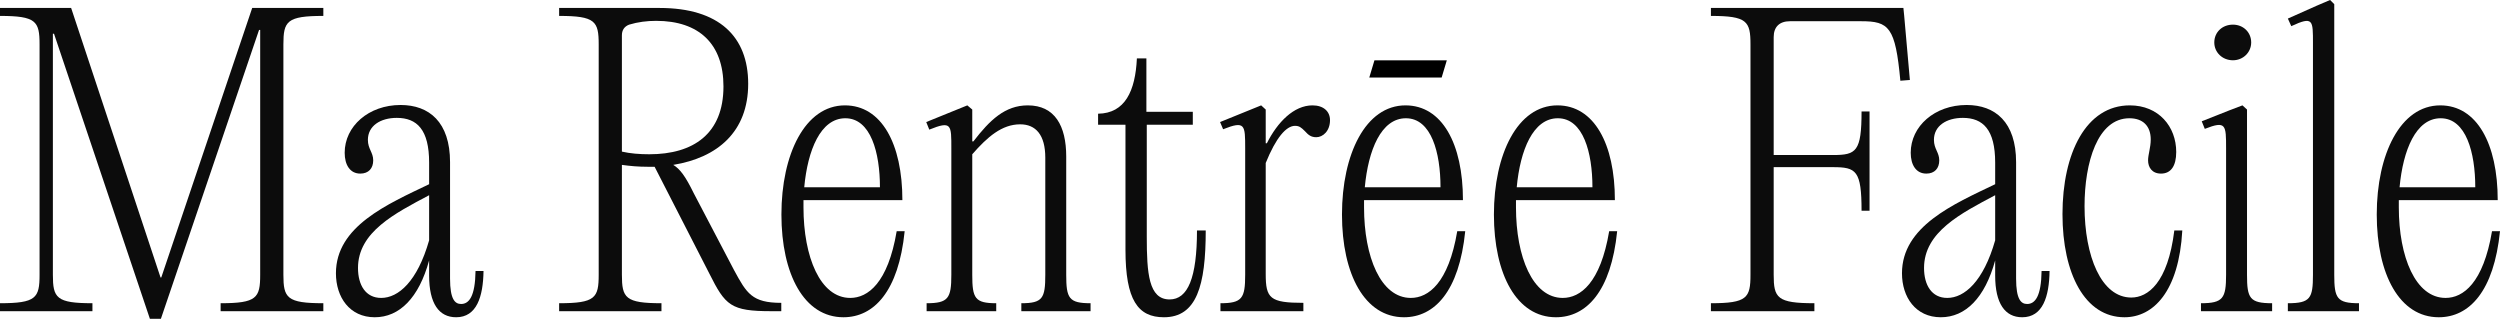
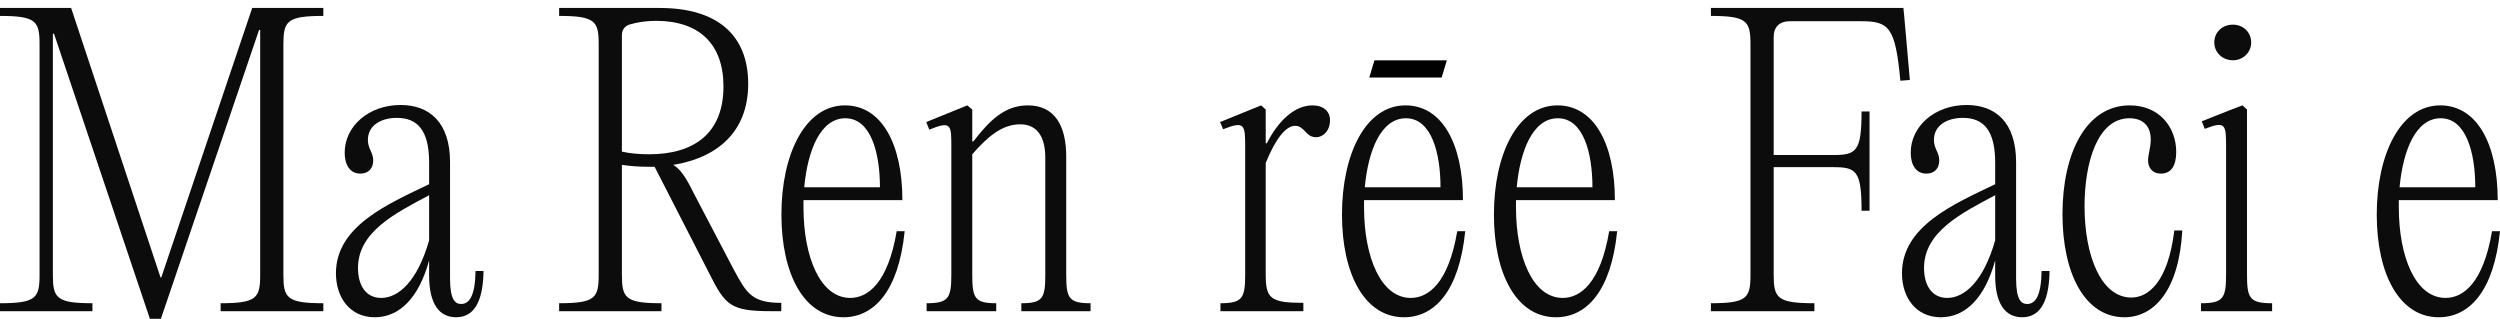
<svg xmlns="http://www.w3.org/2000/svg" fill="none" viewBox="0 0 4215 538" height="538" width="4215">
  <g opacity="0.95">
    <path style="fill:black;fill-opacity:1;" fill="black" d="M119.931 13.42L270.647 467.786H271.93L425.211 13.42H545.142V26.84C483.573 26.84 477.801 35.787 477.801 74.769V463.313C477.801 502.295 483.573 511.242 545.142 511.242V524.662H371.979V511.242C432.907 511.242 438.679 502.295 438.679 463.313V50.485H436.755L271.288 537.443H252.689L91.071 56.876H89.147V463.313C89.147 502.295 94.919 511.242 155.846 511.242V524.662H0V511.242C60.928 511.242 66.7 502.295 66.7 463.313V74.769C66.7 35.787 60.928 26.84 0 26.84V13.42H119.931Z" />
    <path style="fill:black;fill-opacity:1;" fill="black" d="M801.755 456.923H815.223C814.581 500.378 803.679 534.887 769.046 534.887C740.186 534.887 723.511 511.881 723.511 464.591V439.029C706.194 502.295 673.486 534.887 631.799 534.887C589.47 534.887 566.381 501.017 566.381 460.757C566.381 381.514 652.963 344.449 723.511 310.58V274.154C723.511 218.556 702.988 198.745 668.997 198.745C641.419 198.745 620.254 212.166 620.254 235.81C620.254 251.148 629.233 256.899 629.233 270.319C629.233 283.739 621.537 292.686 607.427 292.686C590.111 292.686 581.132 277.988 581.132 257.538C581.132 212.805 621.537 177.018 675.41 177.018C723.511 177.018 758.785 205.775 758.785 273.515V469.704C758.785 504.851 767.122 512.52 777.384 512.52C790.852 512.52 801.113 499.739 801.755 456.923ZM642.701 502.295C671.562 502.295 703.629 474.816 723.511 405.159V329.112C665.79 359.787 603.579 391.1 603.579 451.81C603.579 480.567 616.406 502.295 642.701 502.295Z" />
    <path style="fill:black;fill-opacity:1;" fill="black" d="M1169.73 325.917L1237.72 455.644C1258.88 494.627 1267.86 510.603 1317.24 510.603V524.662H1300.57C1231.95 524.662 1222.97 515.076 1196.03 461.396L1103.68 281.183H1092.13C1076.1 281.183 1061.99 279.905 1048.52 277.988V463.313C1048.52 502.295 1054.29 511.242 1115.22 511.242V524.662H942.699V511.242C1003.63 511.242 1009.4 502.295 1009.4 463.313V74.769C1009.4 35.787 1003.63 26.84 942.699 26.84V13.42H1112.01C1212.7 13.42 1261.45 61.988 1261.45 141.231C1261.45 222.39 1209.5 265.846 1135.1 277.988C1146.65 285.017 1155.63 297.159 1169.73 325.917ZM1048.52 59.432V255.621C1062.63 258.816 1078.02 260.094 1094.7 260.094C1169.09 260.094 1219.76 225.586 1219.76 145.704C1219.76 74.13 1178.71 35.148 1106.24 35.148C1090.85 35.148 1075.46 37.065 1060.71 41.539C1052.37 44.734 1048.52 51.124 1048.52 59.432Z" />
    <path style="fill:black;fill-opacity:1;" fill="black" d="M1511.8 389.822H1525.27C1515.01 491.431 1473.32 534.887 1422.01 534.887C1355.95 534.887 1317.47 462.674 1317.47 361.704C1317.47 260.094 1357.24 177.657 1424.58 177.657C1486.15 177.657 1521.42 242.201 1521.42 337.42H1354.67V349.562C1354.67 433.278 1382.89 502.295 1433.56 502.295C1463.06 502.295 1497.05 477.372 1511.8 389.822ZM1425.22 199.385C1383.53 199.385 1361.73 253.065 1355.95 315.692H1483.58C1483.58 257.538 1468.19 199.385 1425.22 199.385Z" />
    <path style="fill:black;fill-opacity:1;" fill="black" d="M1562.27 524.662V511.242C1598.83 511.242 1603.96 502.934 1603.96 463.313V250.509C1603.96 210.248 1604.6 203.219 1566.76 218.556L1561.63 205.775L1630.9 177.657L1639.23 184.686V238.367H1641.16C1668.74 202.58 1694.39 177.657 1732.87 177.657C1778.41 177.657 1797.65 212.166 1797.65 263.929V463.313C1797.65 502.934 1802.13 511.242 1838.69 511.242V524.662H1721.97V511.242C1757.88 511.242 1762.37 502.934 1762.37 463.313V265.846C1762.37 227.503 1746.34 209.609 1720.04 209.609C1689.26 209.609 1664.89 230.698 1639.23 260.094V463.313C1639.23 502.934 1643.72 511.242 1679.64 511.242V524.662H1562.27Z" />
-     <path style="fill:black;fill-opacity:1;" fill="black" d="M2018.12 388.544H2032.87C2032.87 481.846 2017.48 534.887 1962.33 534.887C1918.71 534.887 1897.55 506.13 1897.55 421.136V210.248H1851.37V191.716C1896.91 191.077 1914.22 153.373 1916.79 98.414H1932.82V188.521H2011.07V210.248H1933.46V398.769C1933.46 460.757 1936.67 504.851 1971.95 504.851C2002.73 504.851 2018.12 468.425 2018.12 388.544Z" />
    <path style="fill:black;fill-opacity:1;" fill="black" d="M2212.89 177.657C2231.49 177.657 2242.39 187.882 2242.39 202.58C2242.39 221.112 2230.21 231.337 2219.3 231.337C2210.32 231.337 2205.84 227.503 2200.06 221.112C2193.65 214.722 2190.44 212.166 2183.39 212.166C2168.64 212.166 2151.32 231.976 2134 274.793V462.035C2134 502.934 2141.06 510.603 2197.5 510.603V524.662H2057.68V511.242C2094.24 511.242 2099.37 502.934 2099.37 463.313V250.509C2099.37 210.248 2099.37 203.219 2062.17 217.917L2057.04 205.775L2126.31 177.657L2134 184.686V241.562H2135.93C2153.89 205.775 2181.46 177.657 2212.89 177.657Z" />
    <path style="fill:black;fill-opacity:1;" fill="black" d="M2456.91 389.822H2470.37C2460.11 491.431 2418.43 534.887 2367.12 534.887C2301.06 534.887 2262.58 462.674 2262.58 361.704C2262.58 260.094 2302.34 177.657 2369.68 177.657C2431.25 177.657 2466.53 242.201 2466.53 337.42H2299.78V349.562C2299.78 433.278 2328 502.295 2378.66 502.295C2408.16 502.295 2442.16 477.372 2456.91 389.822ZM2370.32 199.385C2328.64 199.385 2306.83 253.065 2301.06 315.692H2428.69C2428.69 257.538 2413.29 199.385 2370.32 199.385Z" />
    <path style="fill:black;fill-opacity:1;" fill="black" d="M2713.07 389.822H2726.54C2716.27 491.431 2674.59 534.887 2623.28 534.887C2557.22 534.887 2518.74 462.674 2518.74 361.704C2518.74 260.094 2558.5 177.657 2625.85 177.657C2687.41 177.657 2722.69 242.201 2722.69 337.42H2555.94V349.562C2555.94 433.278 2584.16 502.295 2634.82 502.295C2664.33 502.295 2698.32 477.372 2713.07 389.822ZM2626.49 199.385C2584.8 199.385 2562.99 253.065 2557.22 315.692H2684.85C2684.85 257.538 2669.46 199.385 2626.49 199.385Z" />
    <path style="fill:black;fill-opacity:1;" fill="black" d="M3209.13 13.42L3210.42 26.201L3220.04 134.84L3204 136.118C3195.66 45.373 3184.76 35.787 3137.94 35.787H3018.01C3000.05 35.787 2990.43 45.373 2990.43 62.627V261.372H3090.48C3129.61 261.372 3138.58 255.621 3138.58 187.881H3152.05V355.313H3138.58C3138.58 287.573 3129.61 281.822 3090.48 281.822H2990.43V463.313C2990.43 502.295 2996.21 511.242 3059.06 511.242V524.662H2884.61V511.242C2945.54 511.242 2951.31 502.295 2951.31 463.313V74.769C2951.31 35.787 2945.54 26.84 2884.61 26.84V13.42H3209.13Z" />
    <path style="fill:black;fill-opacity:1;" fill="black" d="M3442.11 456.922H3455.57C3454.93 500.378 3444.03 534.887 3409.4 534.887C3380.54 534.887 3363.86 511.881 3363.86 464.591V439.029C3346.55 502.295 3313.84 534.887 3272.15 534.887C3229.82 534.887 3206.73 501.017 3206.73 460.757C3206.73 381.514 3293.31 344.449 3363.86 310.579V274.153C3363.86 218.556 3343.34 198.745 3309.35 198.745C3281.77 198.745 3260.61 212.165 3260.61 235.81C3260.61 251.147 3269.58 256.899 3269.58 270.319C3269.58 283.739 3261.89 292.686 3247.78 292.686C3230.46 292.686 3221.48 277.988 3221.48 257.538C3221.48 212.804 3261.89 177.017 3315.76 177.017C3363.86 177.017 3399.14 205.775 3399.14 273.514V469.703C3399.14 504.851 3407.47 512.52 3417.73 512.52C3431.2 512.52 3441.46 499.739 3442.11 456.922ZM3283.05 502.295C3311.91 502.295 3343.98 474.816 3363.86 405.159V329.112C3306.14 359.786 3243.93 391.1 3243.93 451.81C3243.93 480.567 3256.76 502.295 3283.05 502.295Z" />
    <path style="fill:black;fill-opacity:1;" fill="black" d="M3581.88 534.887C3515.18 534.887 3477.34 461.396 3477.34 361.064C3477.34 258.177 3517.11 177.656 3590.86 177.656C3639.6 177.656 3669.11 213.443 3669.11 256.26C3669.11 279.905 3660.13 292.686 3643.45 292.686C3628.06 292.686 3621.65 281.822 3621.65 270.319C3621.65 260.733 3626.14 248.591 3626.14 235.171C3626.14 212.165 3612.67 199.384 3590.22 199.384C3536.35 199.384 3514.54 274.153 3514.54 347.644C3514.54 431.999 3542.76 501.656 3593.43 501.656C3621.01 501.656 3655 477.372 3665.9 388.544H3679.37C3673.6 491.431 3630.63 534.887 3581.88 534.887Z" />
    <path style="fill:black;fill-opacity:1;" fill="black" d="M3764.73 101.609C3746.77 101.609 3733.3 88.189 3733.3 71.574C3733.3 54.319 3746.77 41.538 3764.73 41.538C3782.04 41.538 3795.51 54.319 3795.51 71.574C3795.51 88.189 3782.04 101.609 3764.73 101.609ZM3788.46 184.686V463.313C3788.46 502.934 3792.95 511.242 3830.79 511.242V524.662H3710.85V511.242C3748.05 511.242 3753.18 502.934 3753.18 463.313V250.508C3753.18 210.248 3753.18 203.219 3717.27 217.278L3712.14 204.497L3758.95 185.964L3780.76 177.656L3788.46 184.686Z" />
-     <path style="fill:black;fill-opacity:1;" fill="black" d="M3935.56 7.03V463.313C3935.56 502.934 3940.05 511.242 3977.25 511.242V524.662H3857.32V511.242C3895.16 511.242 3899.65 502.934 3899.65 463.313V73.491C3899.65 33.87 3900.29 26.84 3863.09 44.095L3857.32 31.314L3906.06 9.586L3928.51 0L3935.56 7.03Z" />
    <path style="fill:black;fill-opacity:1;" fill="black" d="M4201.53 389.822H4215C4204.74 491.431 4163.05 534.887 4111.74 534.887C4045.69 534.887 4007.2 462.674 4007.2 361.704C4007.2 260.094 4046.97 177.656 4114.31 177.656C4175.88 177.656 4211.15 242.201 4211.15 337.42H4044.4V349.561C4044.4 433.277 4072.62 502.295 4123.29 502.295C4152.79 502.295 4186.78 477.372 4201.53 389.822ZM4114.95 199.384C4073.26 199.384 4051.46 253.065 4045.69 315.692H4173.31C4173.31 257.538 4157.92 199.384 4114.95 199.384Z" />
  </g>
  <path style="fill:black;fill-opacity:1;" fill="black" d="M2317.32 101.678H2439.33L2430.62 130.729H2308.61L2317.32 101.678Z" />
</svg>